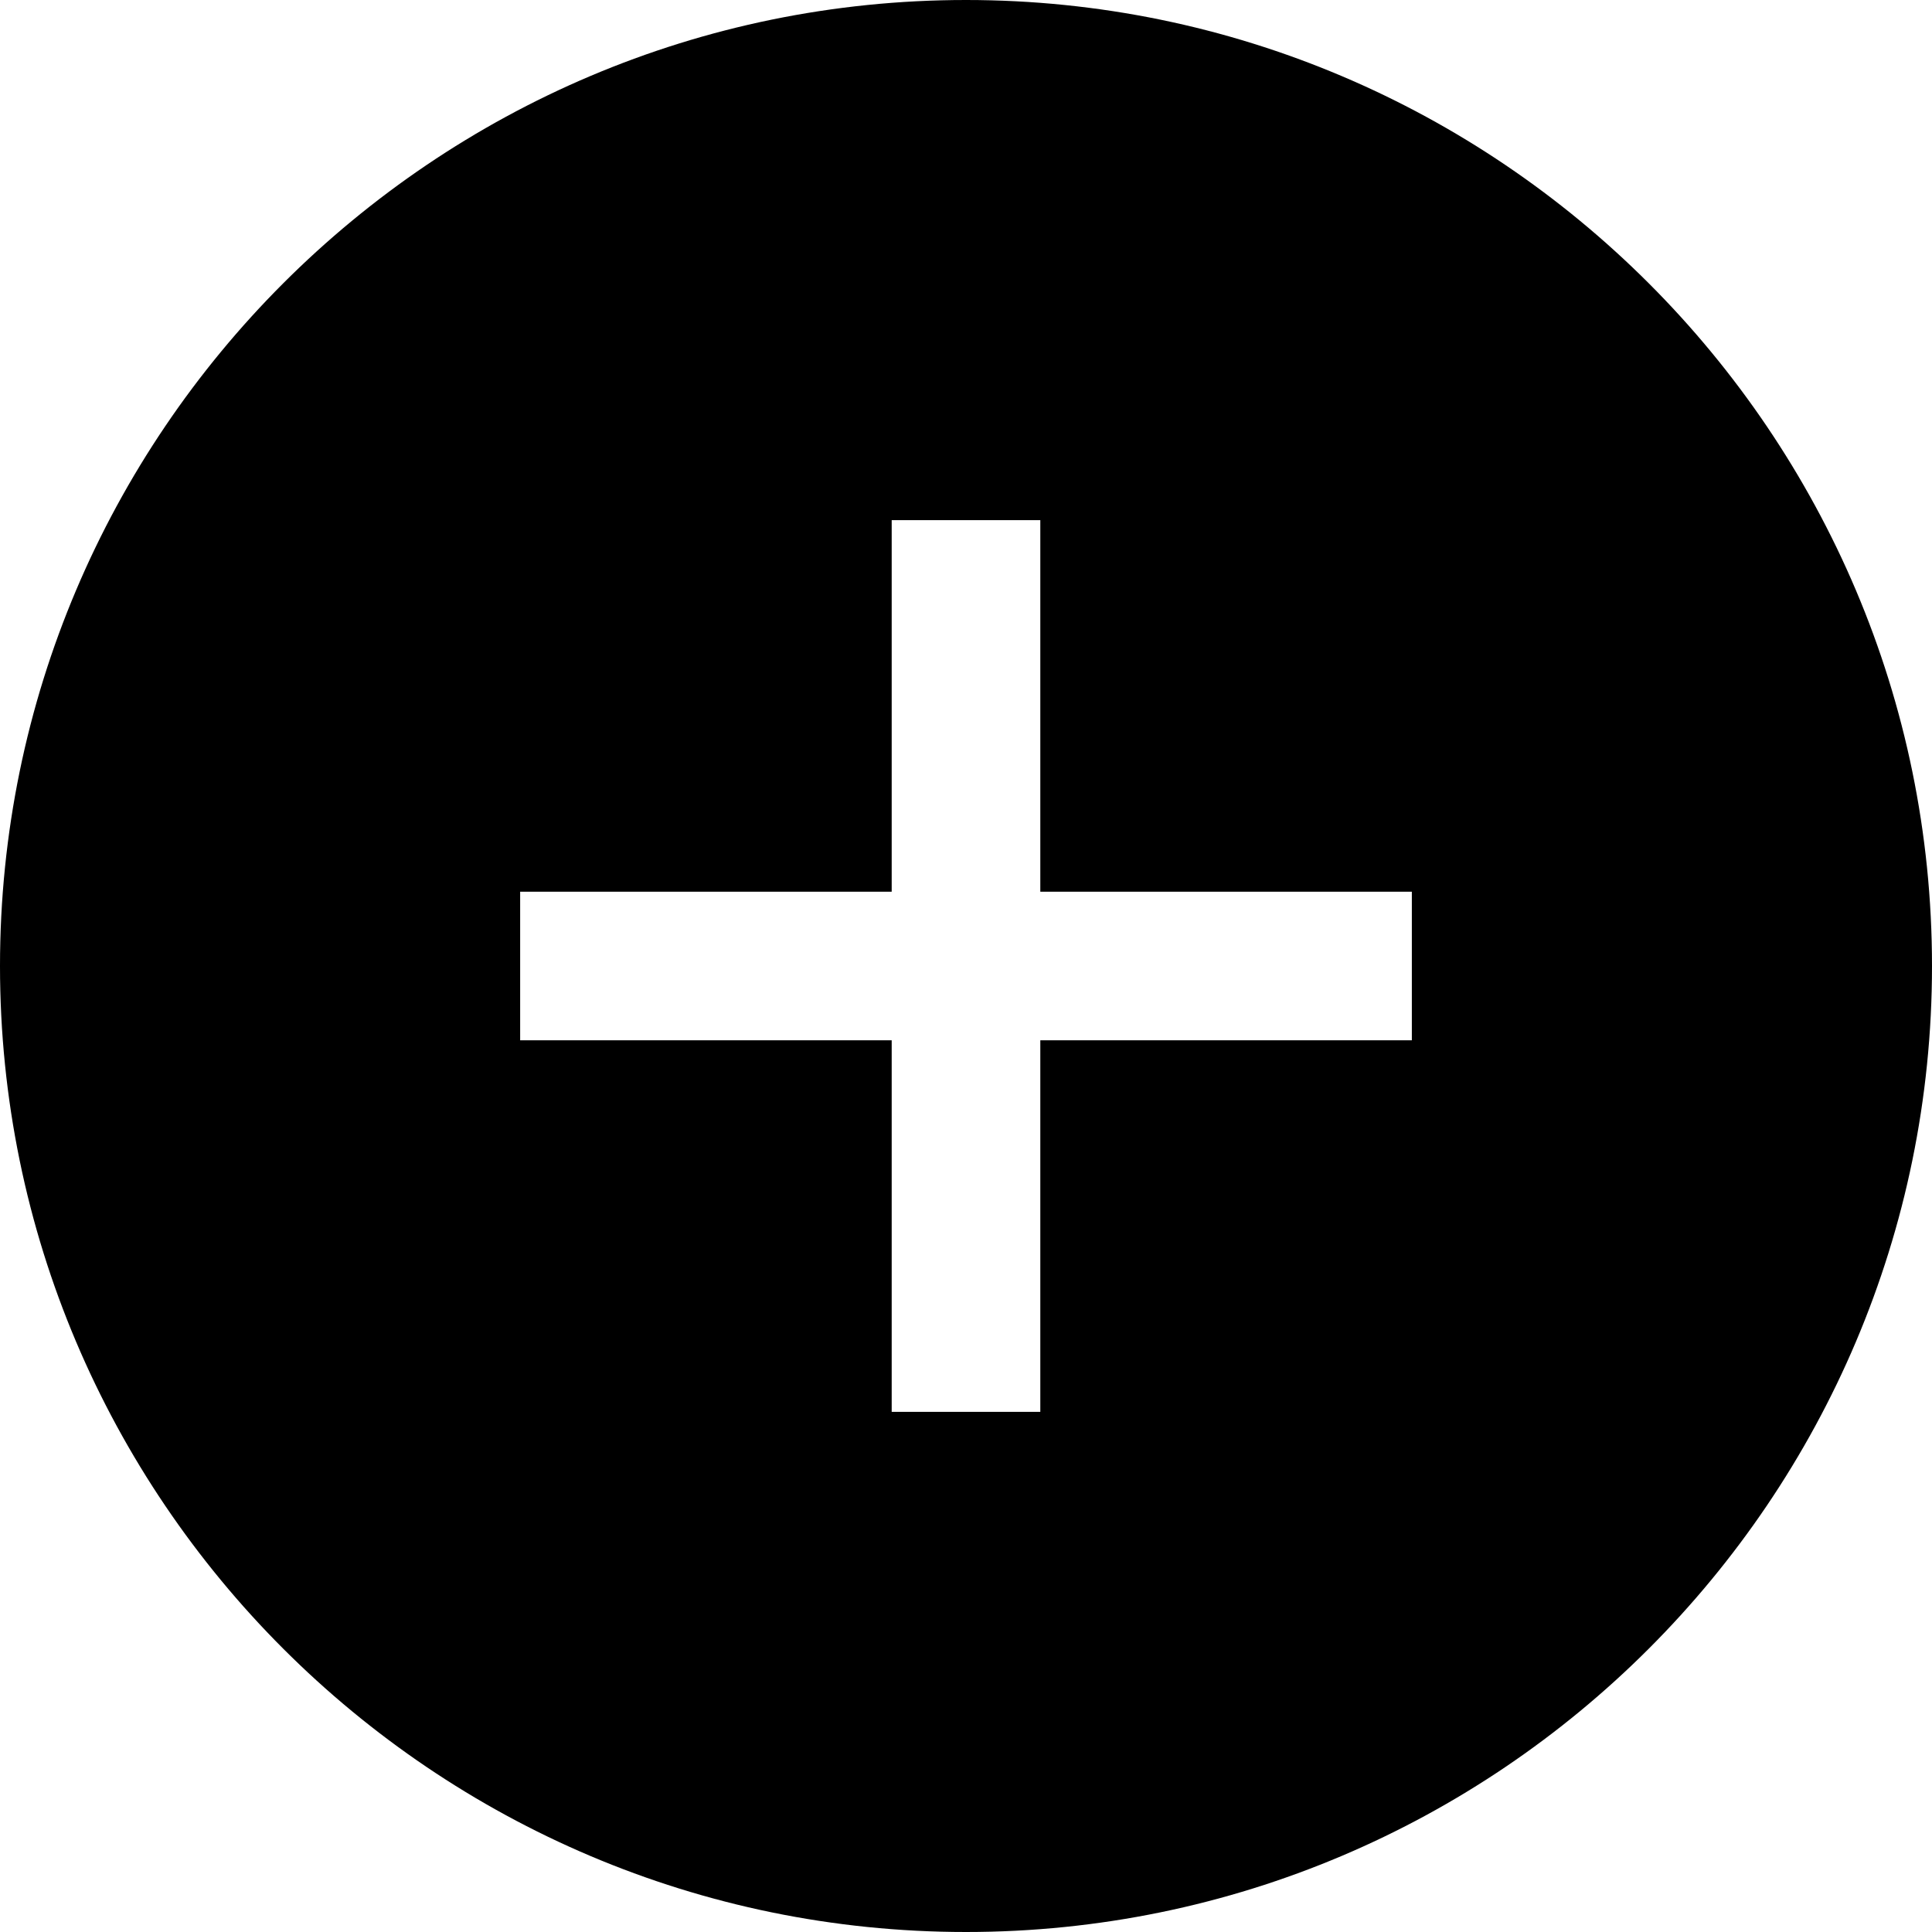
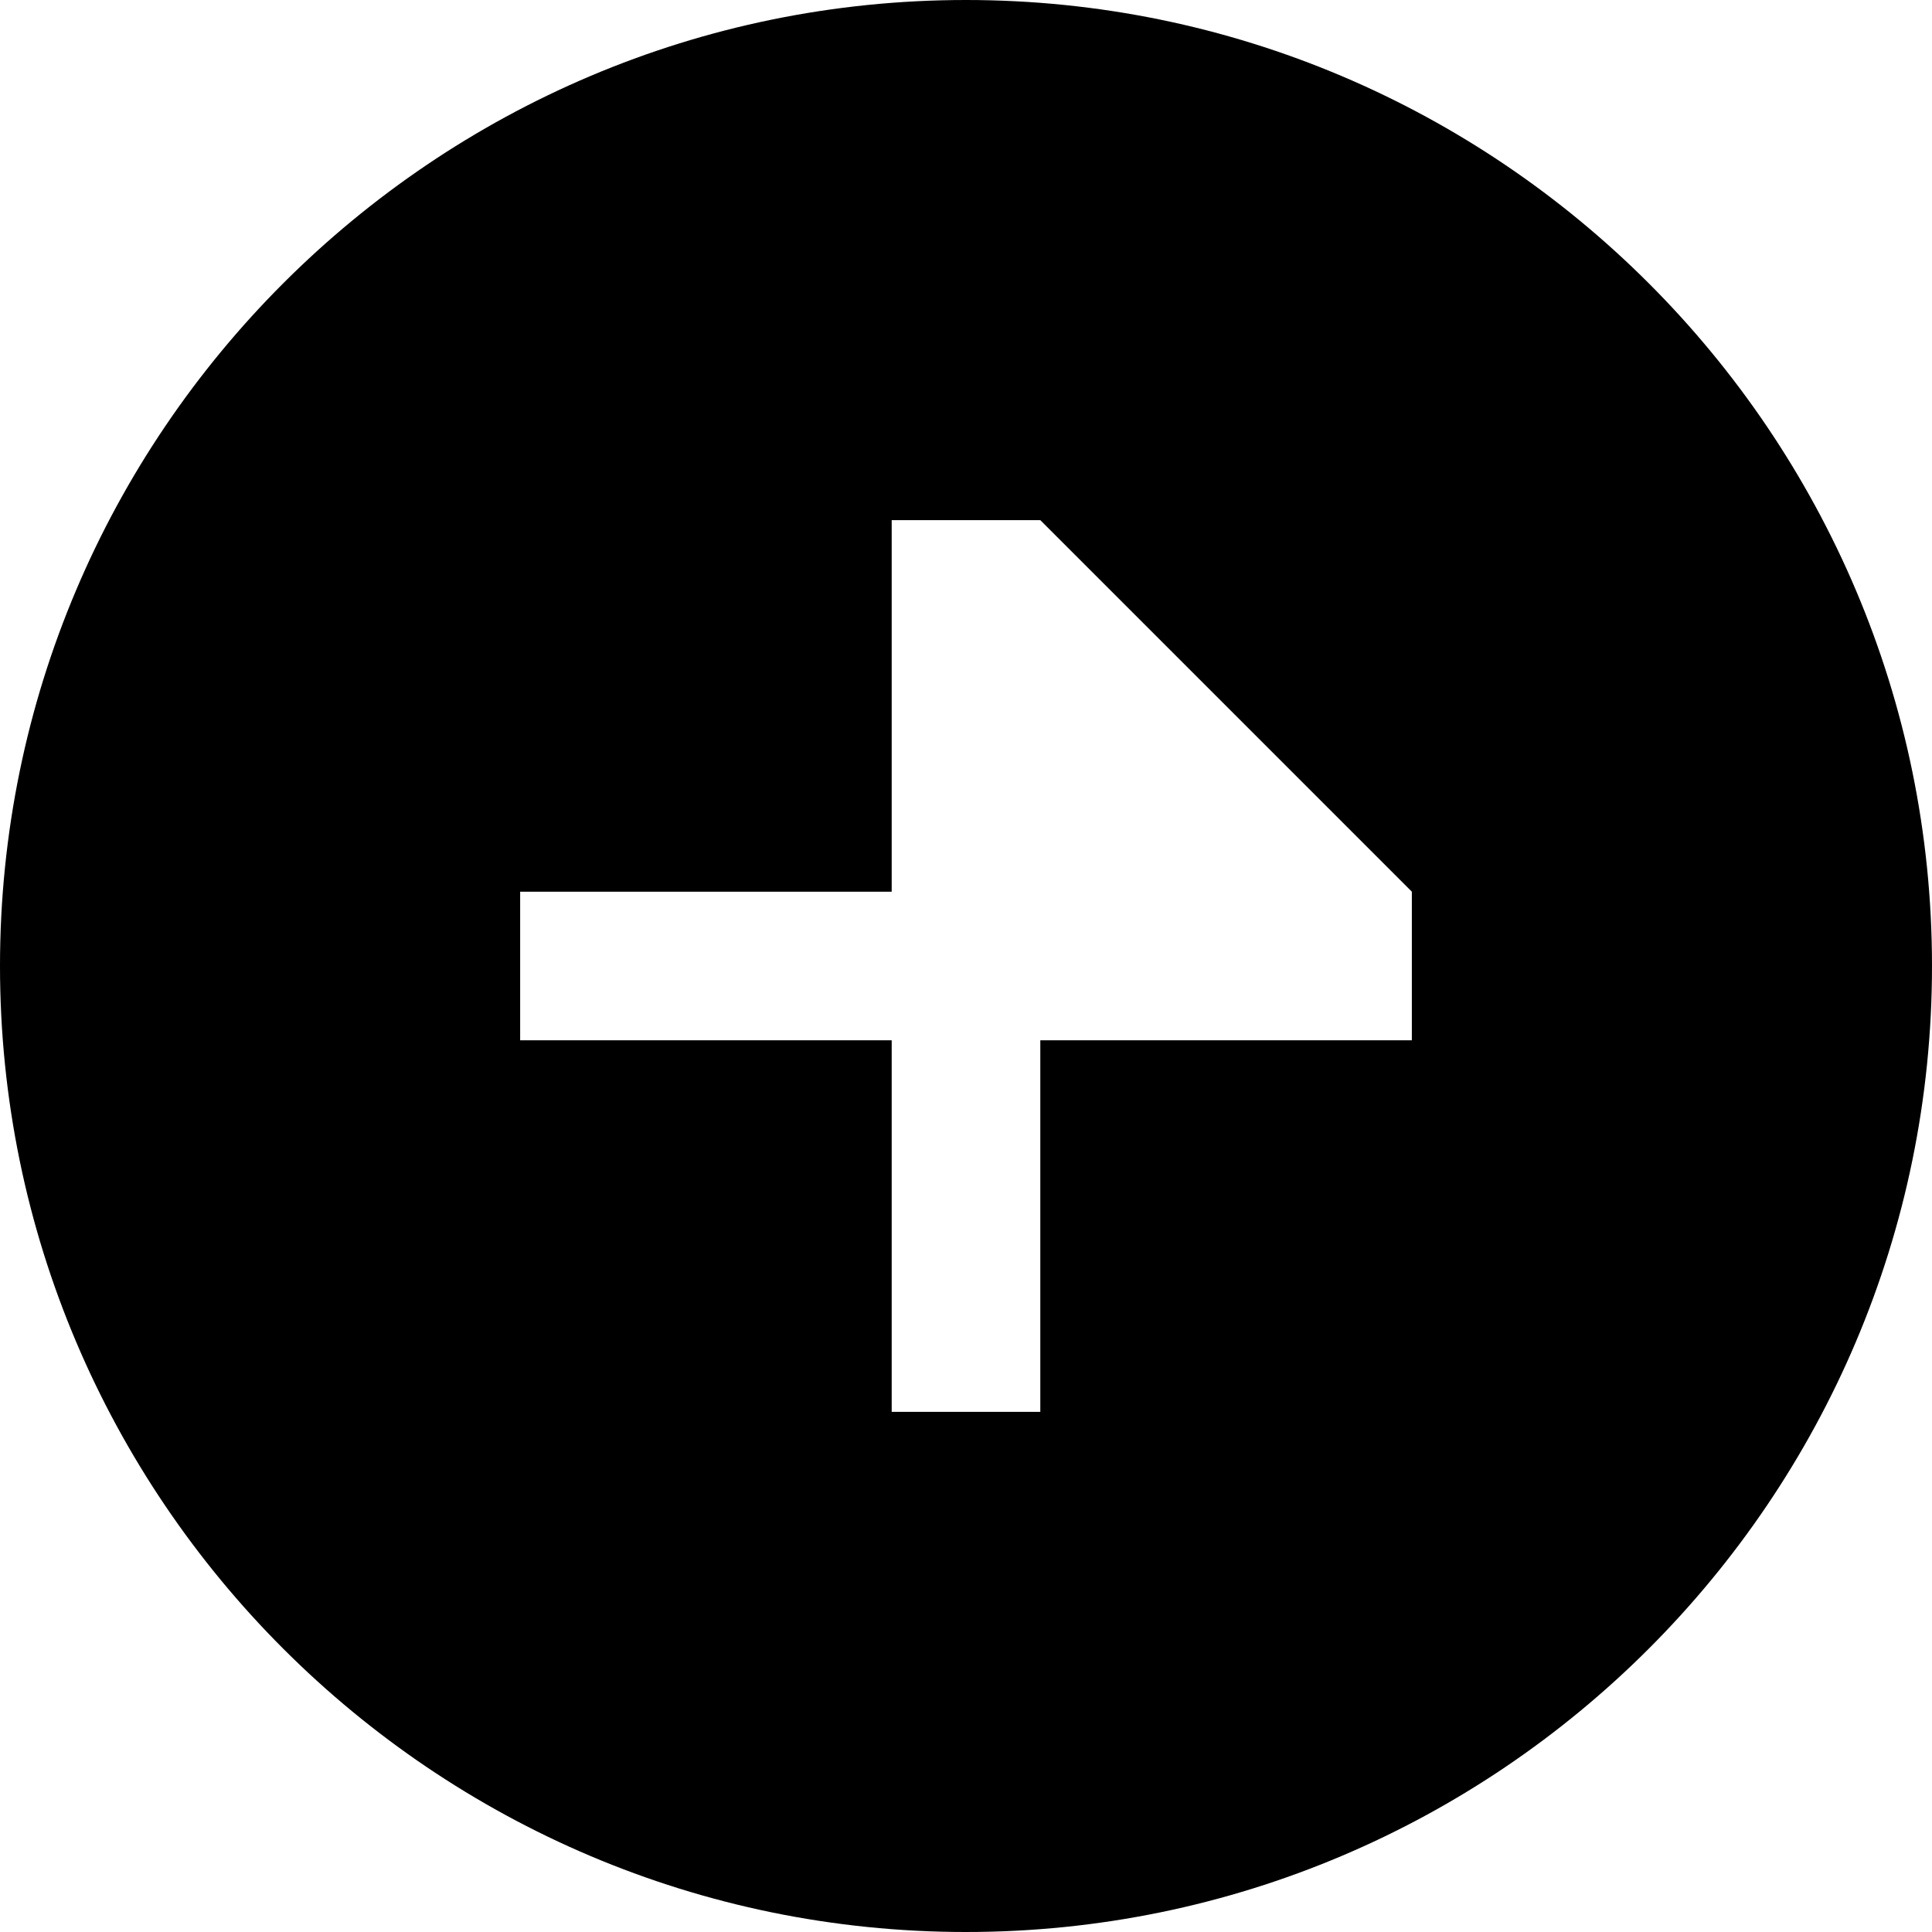
<svg xmlns="http://www.w3.org/2000/svg" width="26px" height="26px" viewBox="0 0 26 26" version="1.1">
  <title>plus-solid</title>
  <desc>Created with Sketch.</desc>
  <defs />
  <g id="Page-1" stroke="none" stroke-width="1" fill="none" fill-rule="evenodd">
    <g id="plus-solid" fill-rule="nonzero" fill="#000000">
-       <path d="M13,0 C20.168,0 26,5.832 26,13 C26,20.168 20.168,26 13,26 C5.832,26 0,20.168 0,13 C0,5.832 5.832,0 13,0 Z M12,7 L12,12 L7,12 L7,14 L12,14 L12,19 L14,19 L14,14 L19,14 L19,12 L14,12 L14,7 L12,7 Z" id="Shape" />
+       <path d="M13,0 C20.168,0 26,5.832 26,13 C26,20.168 20.168,26 13,26 C5.832,26 0,20.168 0,13 C0,5.832 5.832,0 13,0 Z M12,7 L12,12 L7,12 L7,14 L12,14 L12,19 L14,19 L14,14 L19,14 L19,12 L14,7 L12,7 Z" id="Shape" />
    </g>
  </g>
</svg>